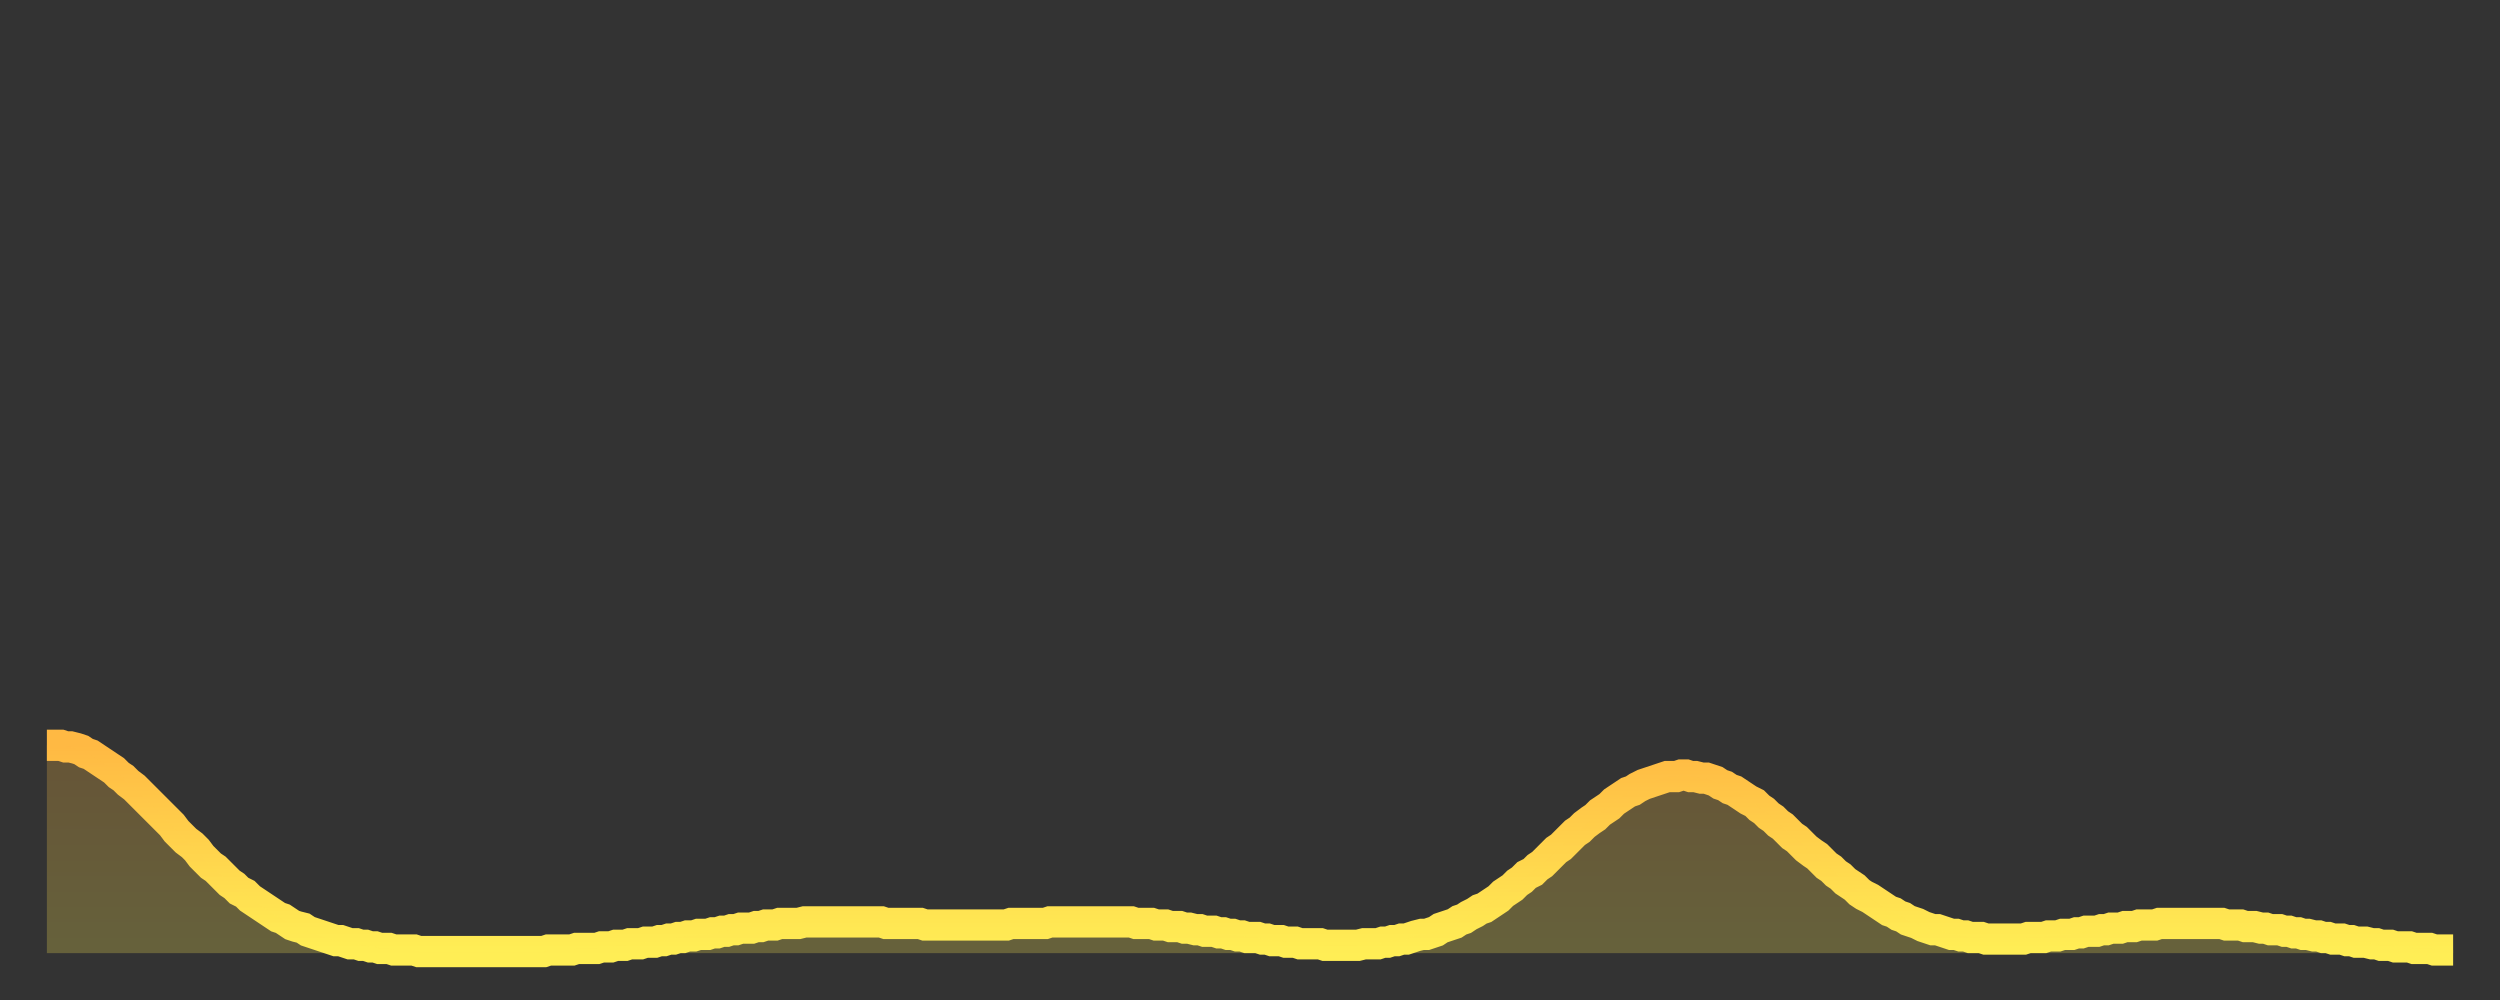
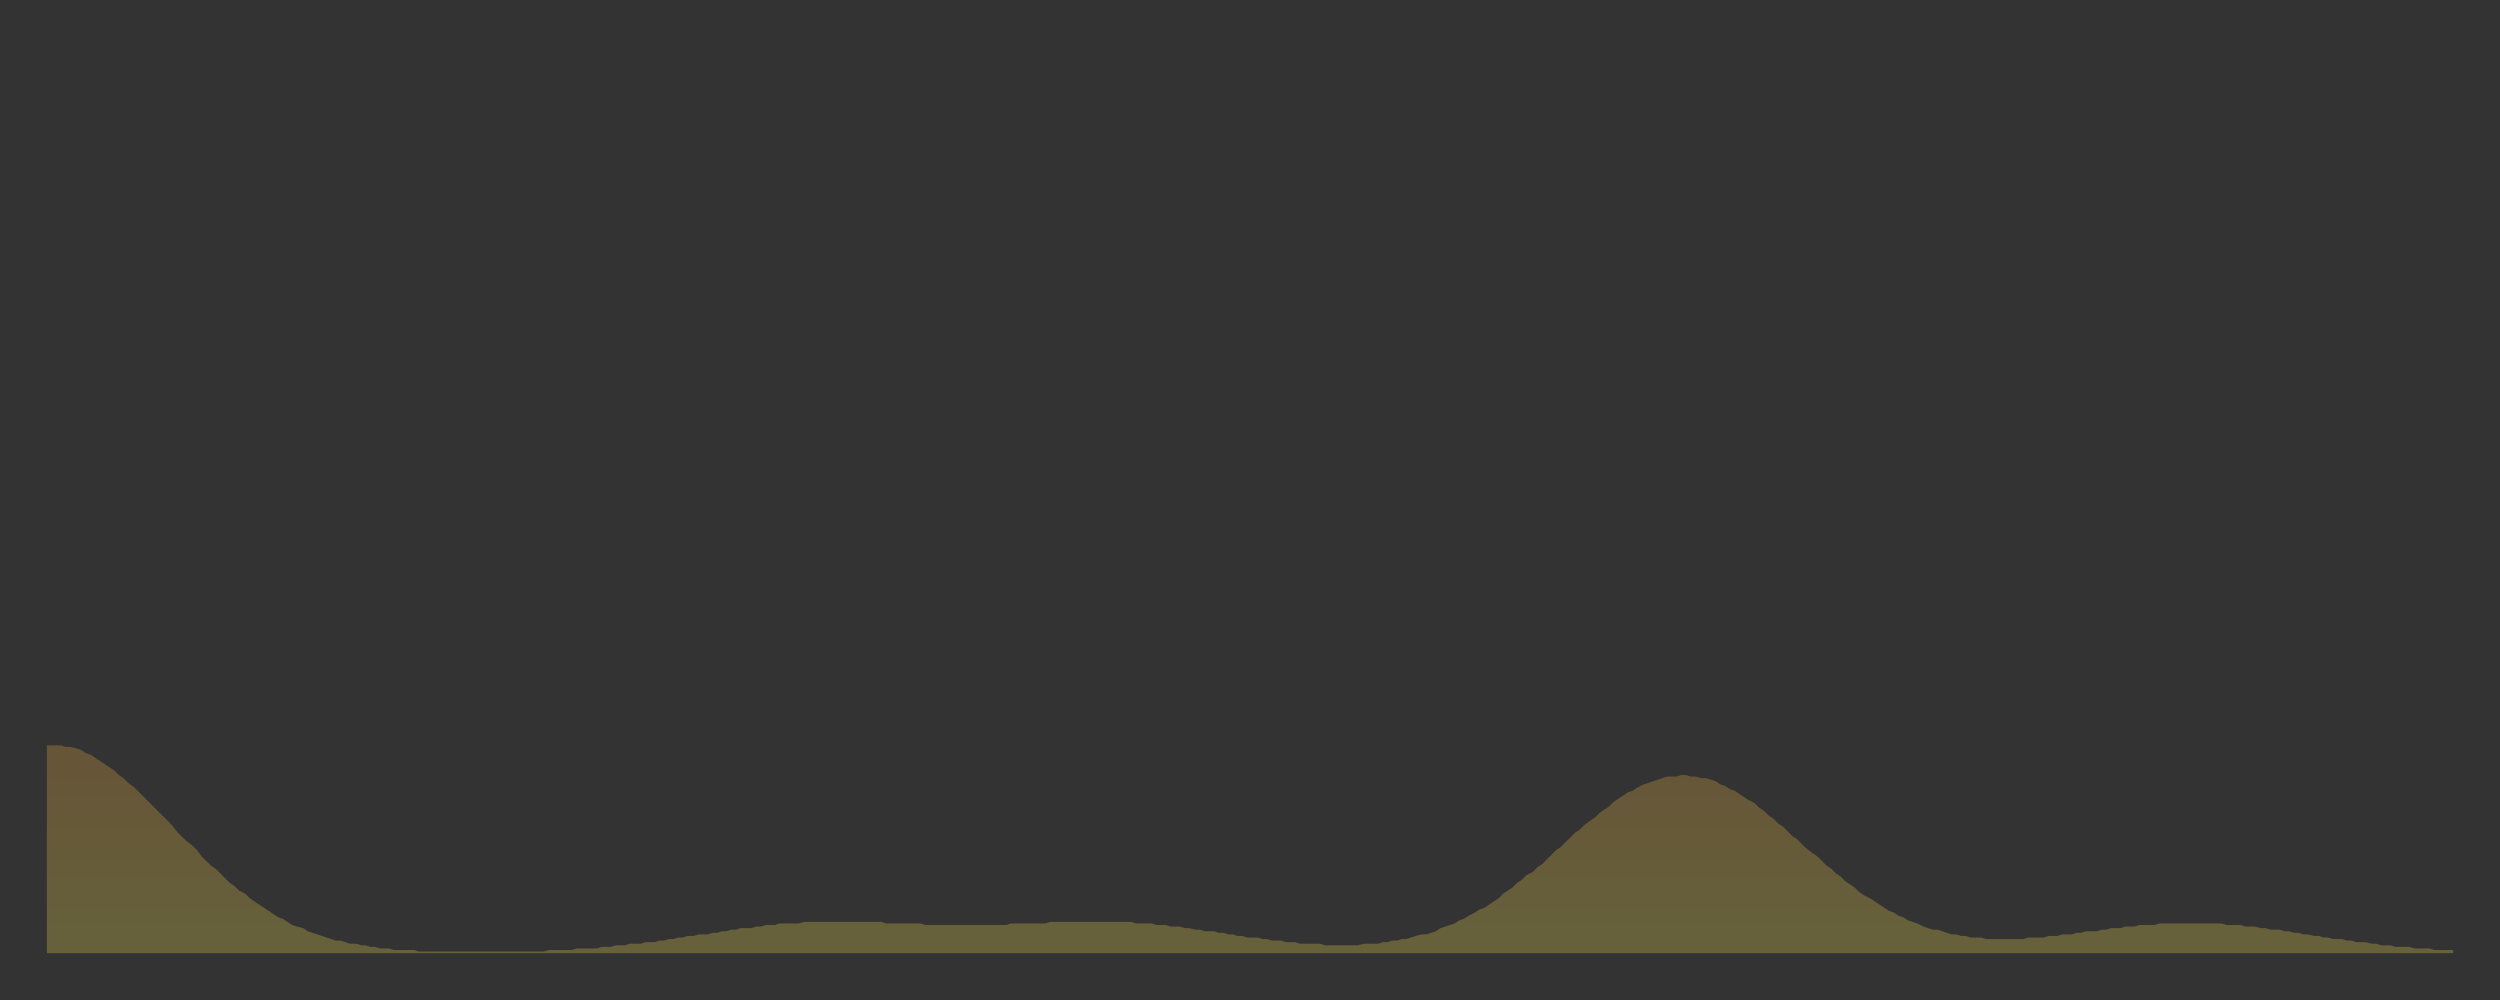
<svg xmlns="http://www.w3.org/2000/svg" baseProfile="full" height="64" version="1.1" width="160">
  <rect width="100%" height="100%" fill="#333333" stroke="none" />
  <defs>
    <linearGradient id="id4269748" x1="0" x2="0" y1="0" y2="1">
      <stop offset="0%" stop-color="#ffb943" />
      <stop offset="50%" stop-color="#ffd34c" />
      <stop offset="100%" stop-color="#ffee55" />
    </linearGradient>
  </defs>
  <g transform="translate(3,3)">
    <g>
-       <path d="M 0.0 44.7 0.3 44.7 0.6 44.7 0.9 44.7 1.2 44.8 1.5 44.8 1.9 44.9 2.2 45.0 2.5 45.2 2.8 45.3 3.1 45.5 3.4 45.7 3.7 45.9 4.0 46.1 4.3 46.3 4.6 46.6 4.9 46.8 5.2 47.1 5.6 47.4 5.9 47.7 6.2 48.0 6.5 48.3 6.8 48.6 7.1 48.9 7.4 49.2 7.7 49.5 8.0 49.8 8.3 50.2 8.6 50.5 8.9 50.8 9.3 51.1 9.6 51.4 9.9 51.8 10.2 52.1 10.5 52.4 10.8 52.6 11.1 52.9 11.4 53.2 11.7 53.5 12.0 53.7 12.3 54.0 12.7 54.2 13.0 54.5 13.3 54.7 13.6 54.9 13.9 55.1 14.2 55.3 14.5 55.5 14.8 55.7 15.1 55.8 15.4 56.0 15.7 56.2 16.0 56.3 16.4 56.4 16.7 56.6 17.0 56.7 17.3 56.8 17.6 56.9 17.9 57.0 18.2 57.1 18.5 57.2 18.8 57.2 19.1 57.3 19.4 57.4 19.8 57.4 20.1 57.5 20.4 57.5 20.7 57.6 21.0 57.6 21.3 57.7 21.6 57.7 21.9 57.7 22.2 57.8 22.5 57.8 22.8 57.8 23.1 57.8 23.5 57.8 23.8 57.9 24.1 57.9 24.4 57.9 24.7 57.9 25.0 57.9 25.3 57.9 25.6 57.9 25.9 57.9 26.2 57.9 26.5 57.9 26.8 57.9 27.2 57.9 27.5 57.9 27.8 57.9 28.1 57.9 28.4 57.9 28.7 57.9 29.0 57.9 29.3 57.9 29.6 57.9 29.9 57.9 30.2 57.9 30.6 57.9 30.9 57.9 31.2 57.9 31.5 57.9 31.8 57.9 32.1 57.8 32.4 57.8 32.7 57.8 33.0 57.8 33.3 57.8 33.6 57.8 33.9 57.7 34.3 57.7 34.6 57.7 34.9 57.7 35.2 57.7 35.5 57.6 35.8 57.6 36.1 57.6 36.4 57.5 36.7 57.5 37.0 57.5 37.3 57.4 37.7 57.4 38.0 57.4 38.3 57.3 38.6 57.3 38.9 57.3 39.2 57.2 39.5 57.2 39.8 57.1 40.1 57.1 40.4 57.0 40.7 57.0 41.0 56.9 41.4 56.9 41.7 56.8 42.0 56.8 42.3 56.8 42.6 56.7 42.9 56.7 43.2 56.6 43.5 56.6 43.8 56.5 44.1 56.5 44.4 56.4 44.7 56.4 45.1 56.4 45.4 56.3 45.7 56.3 46.0 56.2 46.3 56.2 46.6 56.2 46.9 56.1 47.2 56.1 47.5 56.1 47.8 56.1 48.1 56.1 48.5 56.0 48.8 56.0 49.1 56.0 49.4 56.0 49.7 56.0 50.0 56.0 50.3 56.0 50.6 56.0 50.9 56.0 51.2 56.0 51.5 56.0 51.8 56.0 52.2 56.0 52.5 56.0 52.8 56.0 53.1 56.0 53.4 56.0 53.7 56.1 54.0 56.1 54.3 56.1 54.6 56.1 54.9 56.1 55.2 56.1 55.6 56.1 55.9 56.1 56.2 56.2 56.5 56.2 56.8 56.2 57.1 56.2 57.4 56.2 57.7 56.2 58.0 56.2 58.3 56.2 58.6 56.2 58.9 56.2 59.3 56.2 59.6 56.2 59.9 56.2 60.2 56.2 60.5 56.2 60.8 56.2 61.1 56.2 61.4 56.2 61.7 56.1 62.0 56.1 62.3 56.1 62.6 56.1 63.0 56.1 63.3 56.1 63.6 56.1 63.9 56.1 64.2 56.0 64.5 56.0 64.8 56.0 65.1 56.0 65.4 56.0 65.7 56.0 66.0 56.0 66.4 56.0 66.7 56.0 67.0 56.0 67.3 56.0 67.6 56.0 67.9 56.0 68.2 56.0 68.5 56.0 68.8 56.0 69.1 56.0 69.4 56.0 69.7 56.1 70.1 56.1 70.4 56.1 70.7 56.1 71.0 56.2 71.3 56.2 71.6 56.2 71.9 56.3 72.2 56.3 72.5 56.3 72.8 56.4 73.1 56.4 73.5 56.5 73.8 56.5 74.1 56.6 74.4 56.6 74.7 56.6 75.0 56.7 75.3 56.7 75.6 56.8 75.9 56.8 76.2 56.9 76.5 56.9 76.8 57.0 77.2 57.0 77.5 57.0 77.8 57.1 78.1 57.1 78.4 57.2 78.7 57.2 79.0 57.2 79.3 57.3 79.6 57.3 79.9 57.3 80.2 57.4 80.5 57.4 80.9 57.4 81.2 57.4 81.5 57.4 81.8 57.5 82.1 57.5 82.4 57.5 82.7 57.5 83.0 57.5 83.3 57.5 83.6 57.5 83.9 57.5 84.3 57.4 84.6 57.4 84.9 57.4 85.2 57.4 85.5 57.3 85.8 57.3 86.1 57.2 86.4 57.2 86.7 57.1 87.0 57.1 87.3 57.0 87.6 56.9 88.0 56.8 88.3 56.8 88.6 56.7 88.9 56.6 89.2 56.4 89.5 56.3 89.8 56.2 90.1 56.1 90.4 55.9 90.7 55.8 91.0 55.6 91.4 55.4 91.7 55.2 92.0 55.1 92.3 54.9 92.6 54.7 92.9 54.5 93.2 54.2 93.5 54.0 93.8 53.8 94.1 53.5 94.4 53.3 94.7 53.0 95.1 52.8 95.4 52.5 95.7 52.3 96.0 52.0 96.3 51.7 96.6 51.4 96.9 51.2 97.2 50.9 97.5 50.6 97.8 50.3 98.1 50.1 98.4 49.8 98.8 49.5 99.1 49.3 99.4 49.0 99.7 48.8 100.0 48.6 100.3 48.3 100.6 48.1 100.9 47.9 101.2 47.7 101.5 47.6 101.8 47.4 102.2 47.2 102.5 47.1 102.8 47.0 103.1 46.9 103.4 46.8 103.7 46.7 104.0 46.7 104.3 46.7 104.6 46.6 104.9 46.6 105.2 46.7 105.5 46.7 105.9 46.8 106.2 46.8 106.5 46.9 106.8 47.0 107.1 47.2 107.4 47.3 107.7 47.5 108.0 47.6 108.3 47.8 108.6 48.0 108.9 48.2 109.3 48.4 109.6 48.7 109.9 48.9 110.2 49.2 110.5 49.4 110.8 49.7 111.1 49.9 111.4 50.2 111.7 50.5 112.0 50.7 112.3 51.0 112.6 51.3 113.0 51.6 113.3 51.8 113.6 52.1 113.9 52.4 114.2 52.6 114.5 52.9 114.8 53.1 115.1 53.4 115.4 53.6 115.7 53.8 116.0 54.1 116.3 54.3 116.7 54.5 117.0 54.7 117.3 54.9 117.6 55.1 117.9 55.3 118.2 55.4 118.5 55.6 118.8 55.7 119.1 55.9 119.4 56.0 119.7 56.1 120.1 56.3 120.4 56.4 120.7 56.5 121.0 56.5 121.3 56.6 121.6 56.7 121.9 56.8 122.2 56.8 122.5 56.9 122.8 56.9 123.1 57.0 123.4 57.0 123.8 57.0 124.1 57.1 124.4 57.1 124.7 57.1 125.0 57.1 125.3 57.1 125.6 57.1 125.9 57.1 126.2 57.1 126.5 57.1 126.8 57.0 127.2 57.0 127.5 57.0 127.8 57.0 128.1 56.9 128.4 56.9 128.7 56.9 129.0 56.8 129.3 56.8 129.6 56.8 129.9 56.7 130.2 56.7 130.5 56.6 130.9 56.6 131.2 56.6 131.5 56.5 131.8 56.5 132.1 56.4 132.4 56.4 132.7 56.4 133.0 56.3 133.3 56.3 133.6 56.3 133.9 56.2 134.2 56.2 134.6 56.2 134.9 56.2 135.2 56.1 135.5 56.1 135.8 56.1 136.1 56.1 136.4 56.1 136.7 56.1 137.0 56.1 137.3 56.1 137.6 56.1 138.0 56.1 138.3 56.1 138.6 56.1 138.9 56.1 139.2 56.1 139.5 56.2 139.8 56.2 140.1 56.2 140.4 56.2 140.7 56.3 141.0 56.3 141.3 56.3 141.7 56.4 142.0 56.4 142.3 56.5 142.6 56.5 142.9 56.5 143.2 56.6 143.5 56.6 143.8 56.7 144.1 56.7 144.4 56.8 144.7 56.8 145.1 56.9 145.4 56.9 145.7 57.0 146.0 57.0 146.3 57.1 146.6 57.1 146.9 57.1 147.2 57.2 147.5 57.2 147.8 57.3 148.1 57.3 148.4 57.3 148.8 57.4 149.1 57.4 149.4 57.5 149.7 57.5 150.0 57.5 150.3 57.6 150.6 57.6 150.9 57.6 151.2 57.6 151.5 57.7 151.8 57.7 152.1 57.7 152.5 57.7 152.8 57.8 153.1 57.8 153.4 57.8 153.7 57.8 154.0 57.8" fill="none" id="graph-curve" opacity="1" stroke="url(#id4269748)" stroke-width="2" />
      <path d="M 0 58 L 0.0 44.7 0.3 44.7 0.6 44.7 0.9 44.7 1.2 44.8 1.5 44.8 1.9 44.9 2.2 45.0 2.5 45.2 2.8 45.3 3.1 45.5 3.4 45.7 3.7 45.9 4.0 46.1 4.3 46.3 4.6 46.6 4.9 46.8 5.2 47.1 5.6 47.4 5.9 47.7 6.2 48.0 6.5 48.3 6.8 48.6 7.1 48.9 7.4 49.2 7.7 49.5 8.0 49.8 8.3 50.2 8.6 50.5 8.9 50.8 9.3 51.1 9.6 51.4 9.9 51.8 10.2 52.1 10.5 52.4 10.8 52.6 11.1 52.9 11.4 53.2 11.7 53.5 12.0 53.7 12.3 54.0 12.7 54.2 13.0 54.5 13.3 54.7 13.6 54.9 13.9 55.1 14.2 55.3 14.5 55.5 14.8 55.7 15.1 55.8 15.4 56.0 15.7 56.2 16.0 56.3 16.4 56.4 16.7 56.6 17.0 56.7 17.3 56.8 17.6 56.9 17.9 57.0 18.2 57.1 18.5 57.2 18.8 57.2 19.1 57.3 19.4 57.4 19.8 57.4 20.1 57.5 20.4 57.5 20.7 57.6 21.0 57.6 21.3 57.7 21.6 57.7 21.9 57.7 22.2 57.8 22.5 57.8 22.8 57.8 23.1 57.8 23.5 57.8 23.8 57.9 24.1 57.9 24.4 57.9 24.7 57.9 25.0 57.9 25.3 57.9 25.6 57.9 25.9 57.9 26.2 57.9 26.5 57.9 26.8 57.9 27.2 57.9 27.5 57.9 27.8 57.9 28.1 57.9 28.4 57.9 28.7 57.9 29.0 57.9 29.3 57.9 29.6 57.9 29.9 57.9 30.2 57.9 30.6 57.9 30.9 57.9 31.2 57.9 31.5 57.9 31.8 57.9 32.1 57.8 32.4 57.8 32.7 57.8 33.0 57.8 33.3 57.8 33.6 57.8 33.9 57.7 34.3 57.7 34.6 57.7 34.9 57.7 35.2 57.7 35.5 57.6 35.8 57.6 36.1 57.6 36.4 57.5 36.7 57.5 37.0 57.5 37.3 57.4 37.7 57.4 38.0 57.4 38.3 57.3 38.6 57.3 38.9 57.3 39.2 57.2 39.5 57.2 39.8 57.1 40.1 57.1 40.4 57.0 40.7 57.0 41.0 56.9 41.4 56.9 41.7 56.8 42.0 56.8 42.3 56.8 42.6 56.7 42.9 56.7 43.2 56.6 43.5 56.6 43.8 56.5 44.1 56.5 44.4 56.4 44.7 56.4 45.1 56.4 45.4 56.3 45.7 56.3 46.0 56.2 46.3 56.2 46.6 56.2 46.9 56.1 47.2 56.1 47.5 56.1 47.8 56.1 48.1 56.1 48.5 56.0 48.8 56.0 49.1 56.0 49.4 56.0 49.7 56.0 50.0 56.0 50.3 56.0 50.6 56.0 50.9 56.0 51.2 56.0 51.5 56.0 51.8 56.0 52.2 56.0 52.5 56.0 52.8 56.0 53.1 56.0 53.4 56.0 53.7 56.1 54.0 56.1 54.3 56.1 54.6 56.1 54.9 56.1 55.2 56.1 55.6 56.1 55.9 56.1 56.2 56.2 56.5 56.2 56.8 56.2 57.1 56.2 57.4 56.2 57.7 56.2 58.0 56.2 58.3 56.2 58.6 56.2 58.9 56.2 59.3 56.2 59.6 56.2 59.9 56.2 60.2 56.2 60.5 56.2 60.8 56.2 61.1 56.2 61.4 56.2 61.7 56.1 62.0 56.1 62.3 56.1 62.6 56.1 63.0 56.1 63.3 56.1 63.6 56.1 63.9 56.1 64.2 56.0 64.5 56.0 64.8 56.0 65.1 56.0 65.4 56.0 65.7 56.0 66.0 56.0 66.4 56.0 66.7 56.0 67.0 56.0 67.3 56.0 67.6 56.0 67.9 56.0 68.2 56.0 68.5 56.0 68.8 56.0 69.1 56.0 69.4 56.0 69.7 56.1 70.1 56.1 70.4 56.1 70.7 56.1 71.0 56.2 71.3 56.2 71.6 56.2 71.9 56.3 72.2 56.3 72.5 56.3 72.8 56.4 73.1 56.4 73.5 56.5 73.8 56.5 74.1 56.6 74.4 56.6 74.7 56.6 75.0 56.7 75.3 56.7 75.6 56.8 75.9 56.8 76.2 56.9 76.5 56.9 76.8 57.0 77.2 57.0 77.5 57.0 77.8 57.1 78.1 57.1 78.4 57.2 78.7 57.2 79.0 57.2 79.3 57.3 79.6 57.3 79.9 57.3 80.2 57.4 80.5 57.4 80.9 57.4 81.2 57.4 81.5 57.4 81.8 57.5 82.1 57.5 82.4 57.5 82.7 57.5 83.0 57.5 83.3 57.5 83.6 57.5 83.9 57.5 84.3 57.4 84.6 57.4 84.9 57.4 85.2 57.4 85.5 57.3 85.8 57.3 86.1 57.2 86.4 57.2 86.7 57.1 87.0 57.1 87.3 57.0 87.6 56.9 88.0 56.8 88.3 56.8 88.6 56.7 88.9 56.6 89.2 56.4 89.5 56.3 89.8 56.2 90.1 56.1 90.4 55.9 90.7 55.8 91.0 55.6 91.4 55.4 91.7 55.2 92.0 55.1 92.3 54.9 92.6 54.7 92.9 54.5 93.2 54.2 93.5 54.0 93.8 53.8 94.1 53.5 94.4 53.3 94.7 53.0 95.1 52.8 95.4 52.5 95.7 52.3 96.0 52.0 96.3 51.7 96.6 51.4 96.9 51.2 97.2 50.9 97.5 50.6 97.8 50.3 98.1 50.1 98.4 49.8 98.8 49.5 99.1 49.3 99.4 49.0 99.7 48.8 100.0 48.6 100.3 48.3 100.6 48.1 100.9 47.9 101.2 47.7 101.5 47.6 101.8 47.4 102.2 47.2 102.5 47.1 102.8 47.0 103.1 46.9 103.4 46.8 103.7 46.7 104.0 46.7 104.3 46.7 104.6 46.6 104.9 46.6 105.2 46.7 105.5 46.7 105.9 46.8 106.2 46.8 106.5 46.9 106.8 47.0 107.1 47.2 107.4 47.3 107.7 47.5 108.0 47.6 108.3 47.8 108.6 48.0 108.9 48.2 109.3 48.4 109.6 48.7 109.9 48.9 110.2 49.2 110.5 49.4 110.8 49.7 111.1 49.9 111.4 50.2 111.7 50.5 112.0 50.7 112.3 51.0 112.6 51.3 113.0 51.6 113.3 51.8 113.6 52.1 113.9 52.4 114.2 52.6 114.5 52.9 114.8 53.1 115.1 53.4 115.4 53.6 115.7 53.8 116.0 54.1 116.3 54.3 116.7 54.5 117.0 54.7 117.3 54.9 117.6 55.1 117.9 55.3 118.2 55.4 118.5 55.6 118.8 55.7 119.1 55.9 119.4 56.0 119.7 56.1 120.1 56.3 120.4 56.4 120.7 56.5 121.0 56.5 121.3 56.6 121.6 56.7 121.9 56.8 122.2 56.8 122.5 56.9 122.8 56.9 123.1 57.0 123.4 57.0 123.8 57.0 124.1 57.1 124.4 57.1 124.7 57.1 125.0 57.1 125.3 57.1 125.6 57.1 125.9 57.1 126.2 57.1 126.5 57.1 126.8 57.0 127.2 57.0 127.5 57.0 127.8 57.0 128.1 56.9 128.4 56.9 128.7 56.9 129.0 56.8 129.3 56.8 129.6 56.8 129.9 56.7 130.2 56.7 130.5 56.6 130.9 56.6 131.2 56.6 131.5 56.5 131.8 56.5 132.1 56.4 132.4 56.4 132.7 56.4 133.0 56.3 133.3 56.3 133.6 56.3 133.9 56.2 134.2 56.2 134.6 56.2 134.9 56.2 135.2 56.1 135.5 56.1 135.8 56.1 136.1 56.1 136.4 56.1 136.7 56.1 137.0 56.1 137.3 56.1 137.6 56.1 138.0 56.1 138.3 56.1 138.6 56.1 138.9 56.1 139.2 56.1 139.5 56.2 139.8 56.2 140.1 56.2 140.4 56.2 140.7 56.3 141.0 56.3 141.3 56.3 141.7 56.4 142.0 56.4 142.3 56.5 142.6 56.5 142.9 56.5 143.2 56.6 143.5 56.6 143.8 56.7 144.1 56.7 144.4 56.8 144.7 56.8 145.1 56.9 145.4 56.9 145.7 57.0 146.0 57.0 146.3 57.1 146.6 57.1 146.9 57.1 147.2 57.2 147.5 57.2 147.8 57.3 148.1 57.3 148.4 57.3 148.8 57.4 149.1 57.4 149.4 57.5 149.7 57.5 150.0 57.5 150.3 57.6 150.6 57.6 150.9 57.6 151.2 57.6 151.5 57.7 151.8 57.7 152.1 57.7 152.5 57.7 152.8 57.8 153.1 57.8 153.4 57.8 153.7 57.8 154.0 57.8 154 58" fill="url(#id4269748)" fill-opacity=".25" id="graph-shadow" />
    </g>
  </g>
</svg>